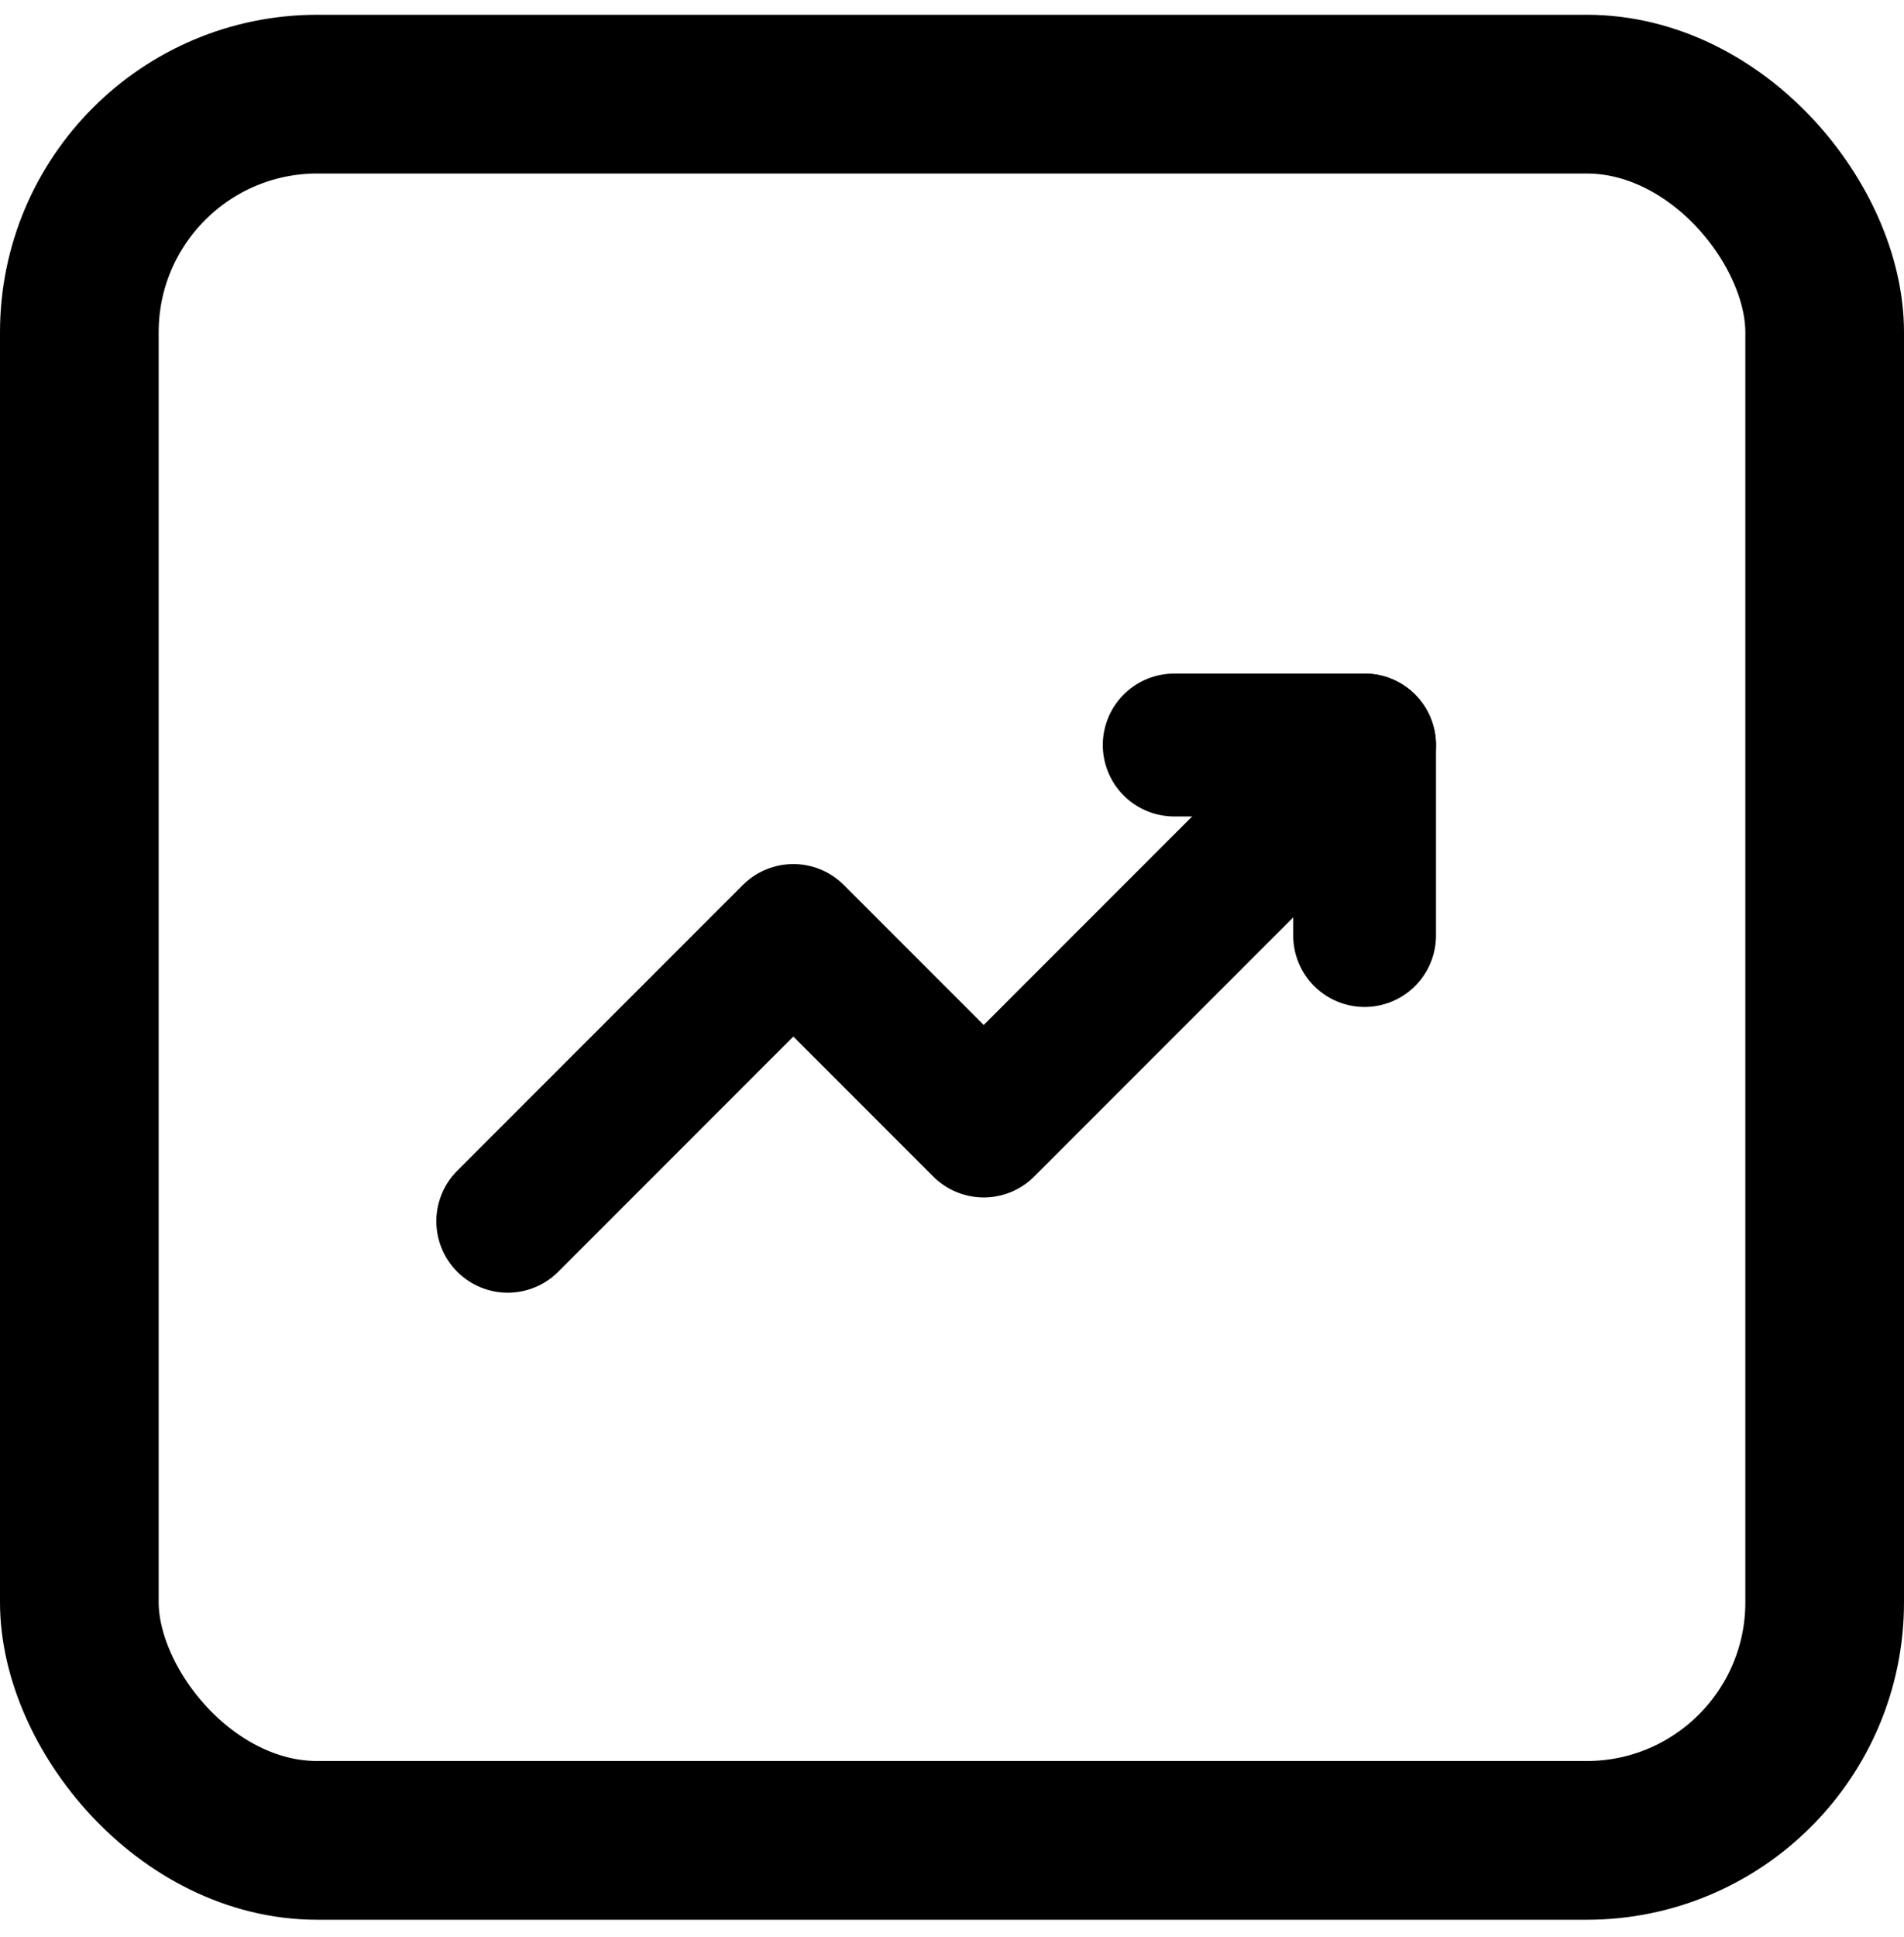
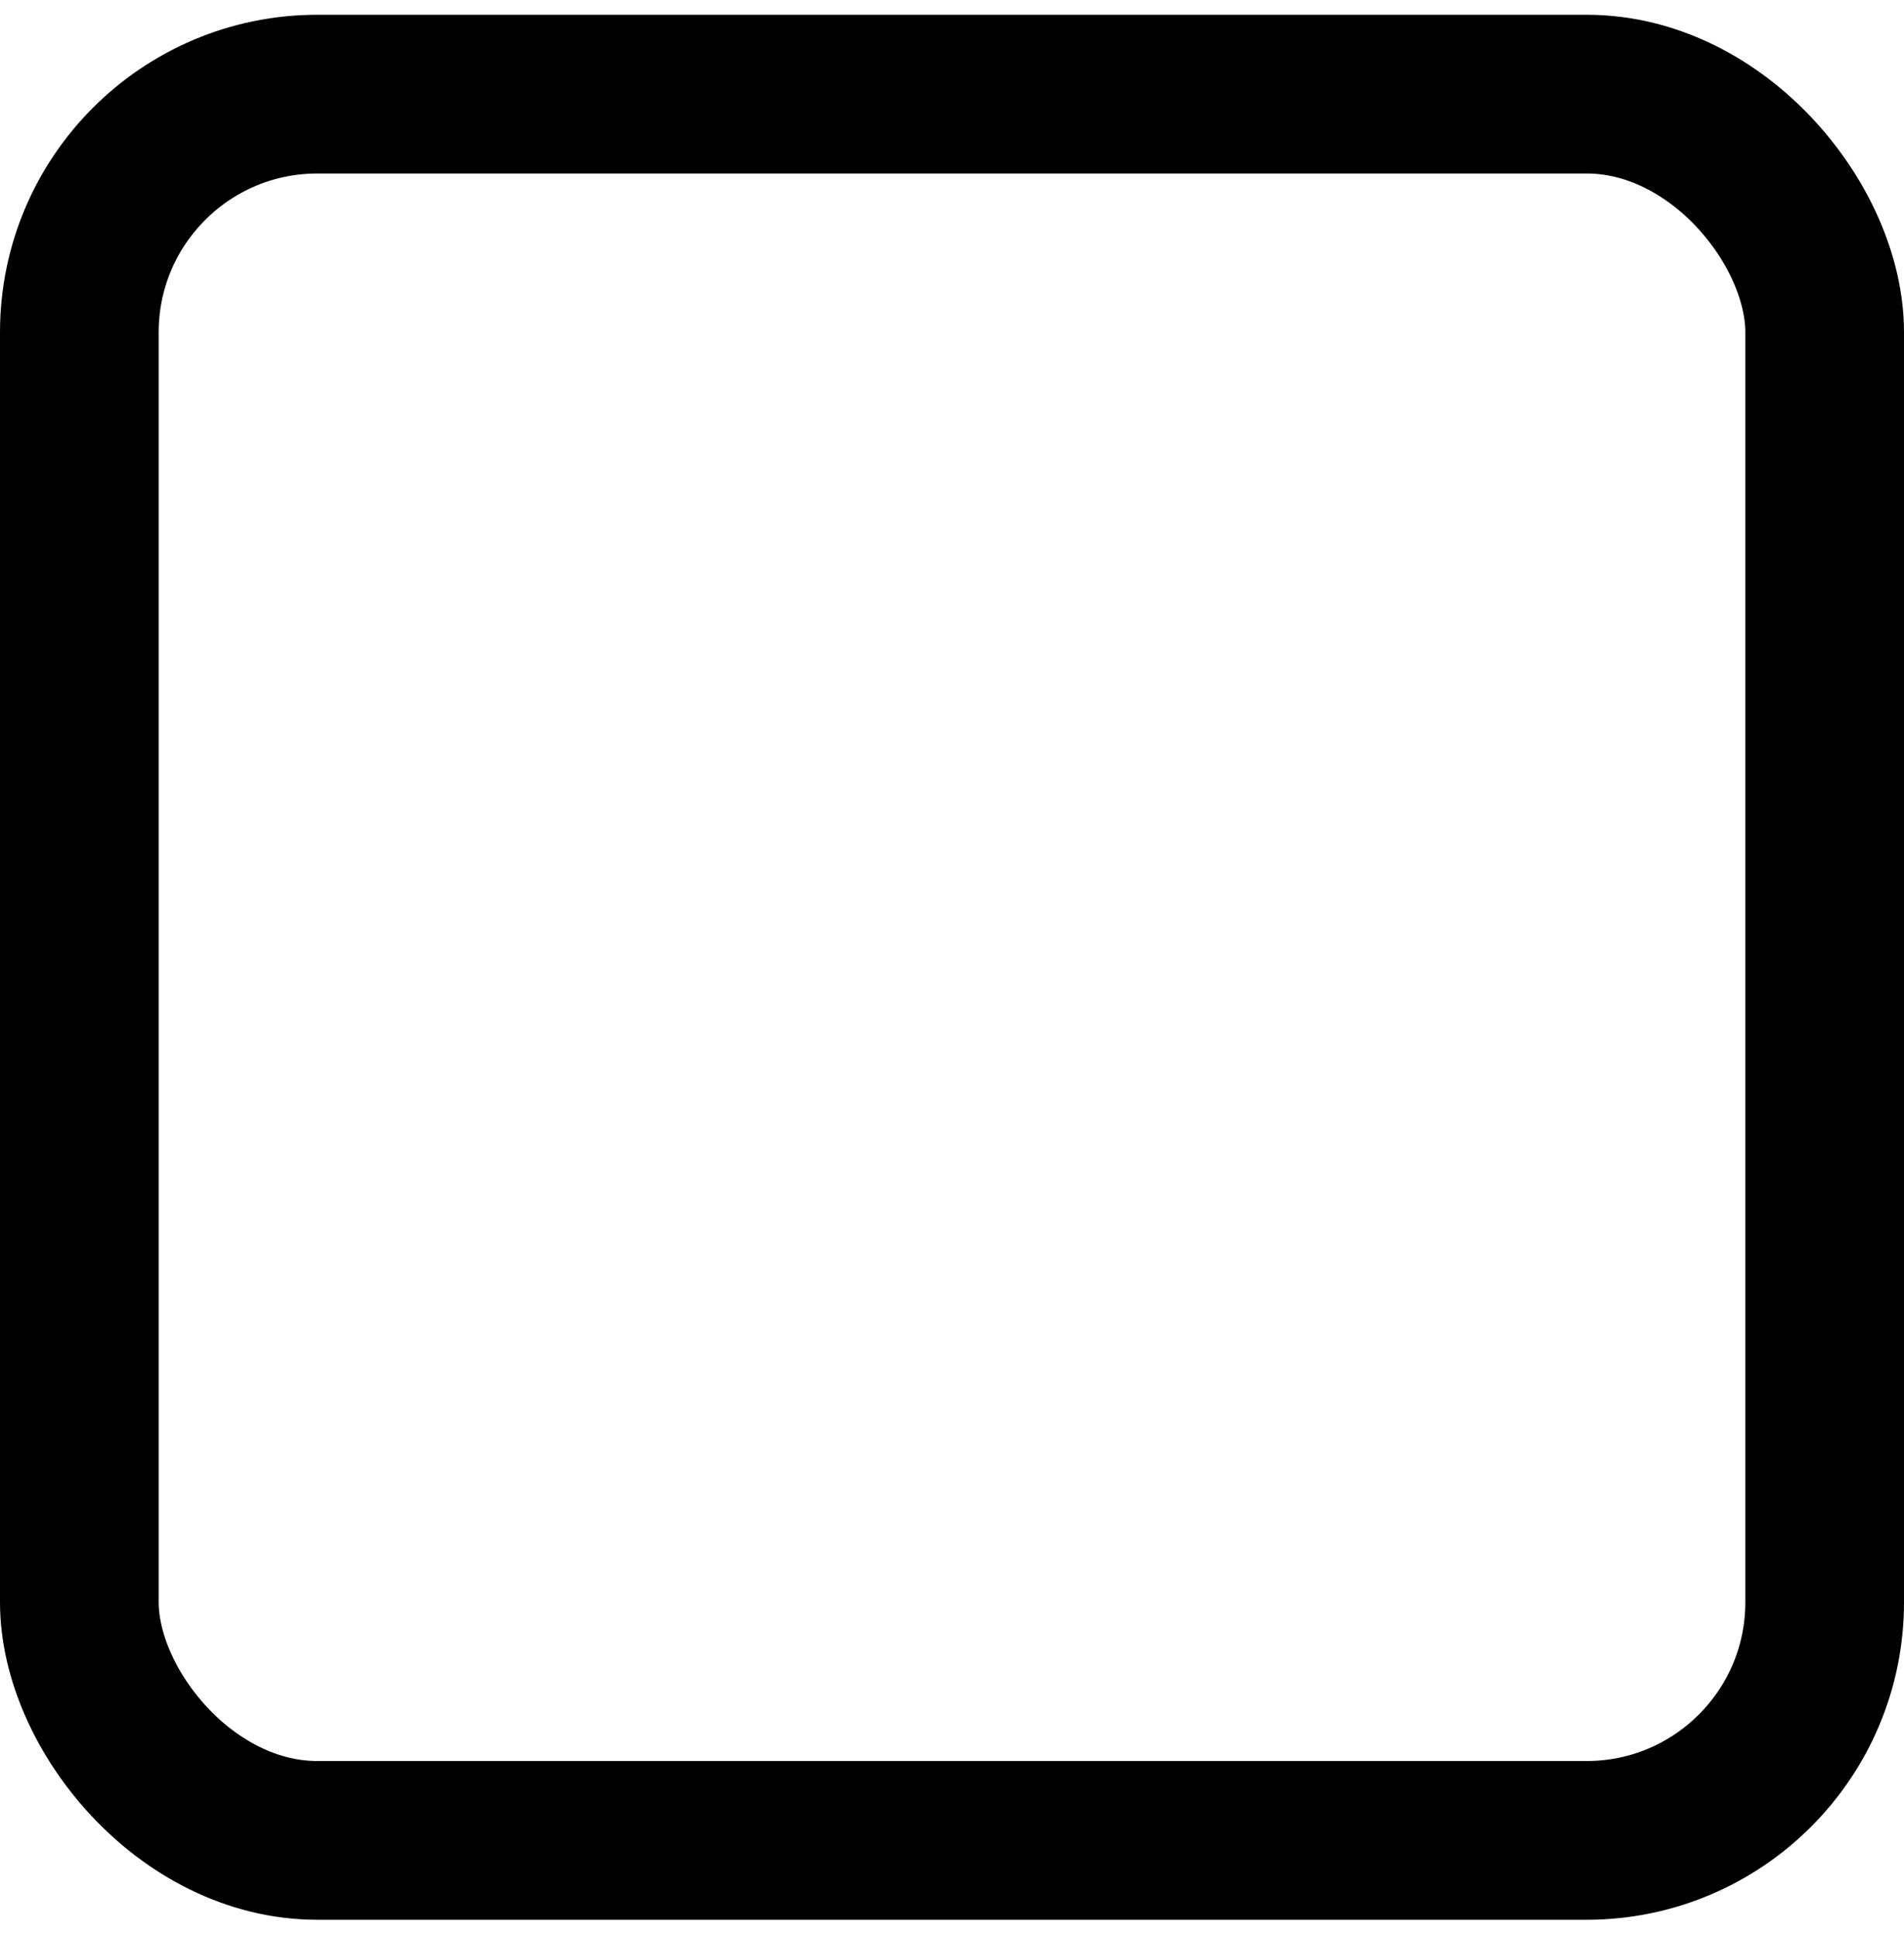
<svg xmlns="http://www.w3.org/2000/svg" width="60" height="61" viewBox="0 0 60 61" fill="none">
  <rect x="2.5" y="2.965" width="55" height="55" rx="7.5" stroke="#111111" style="stroke:#111111;stroke:color(display-p3 0.067 0.067 0.067);stroke-opacity:1;" stroke-width="5" />
-   <path d="M16 38.465L25 29.465L31 35.465L43 23.465" stroke="#111111" style="stroke:#111111;stroke:color(display-p3 0.067 0.067 0.067);stroke-opacity:1;" stroke-width="4.5" stroke-linecap="round" stroke-linejoin="round" />
-   <path d="M37.002 23.465H43.002V29.465" stroke="#111111" style="stroke:#111111;stroke:color(display-p3 0.067 0.067 0.067);stroke-opacity:1;" stroke-width="4.5" stroke-linecap="round" stroke-linejoin="round" />
</svg>